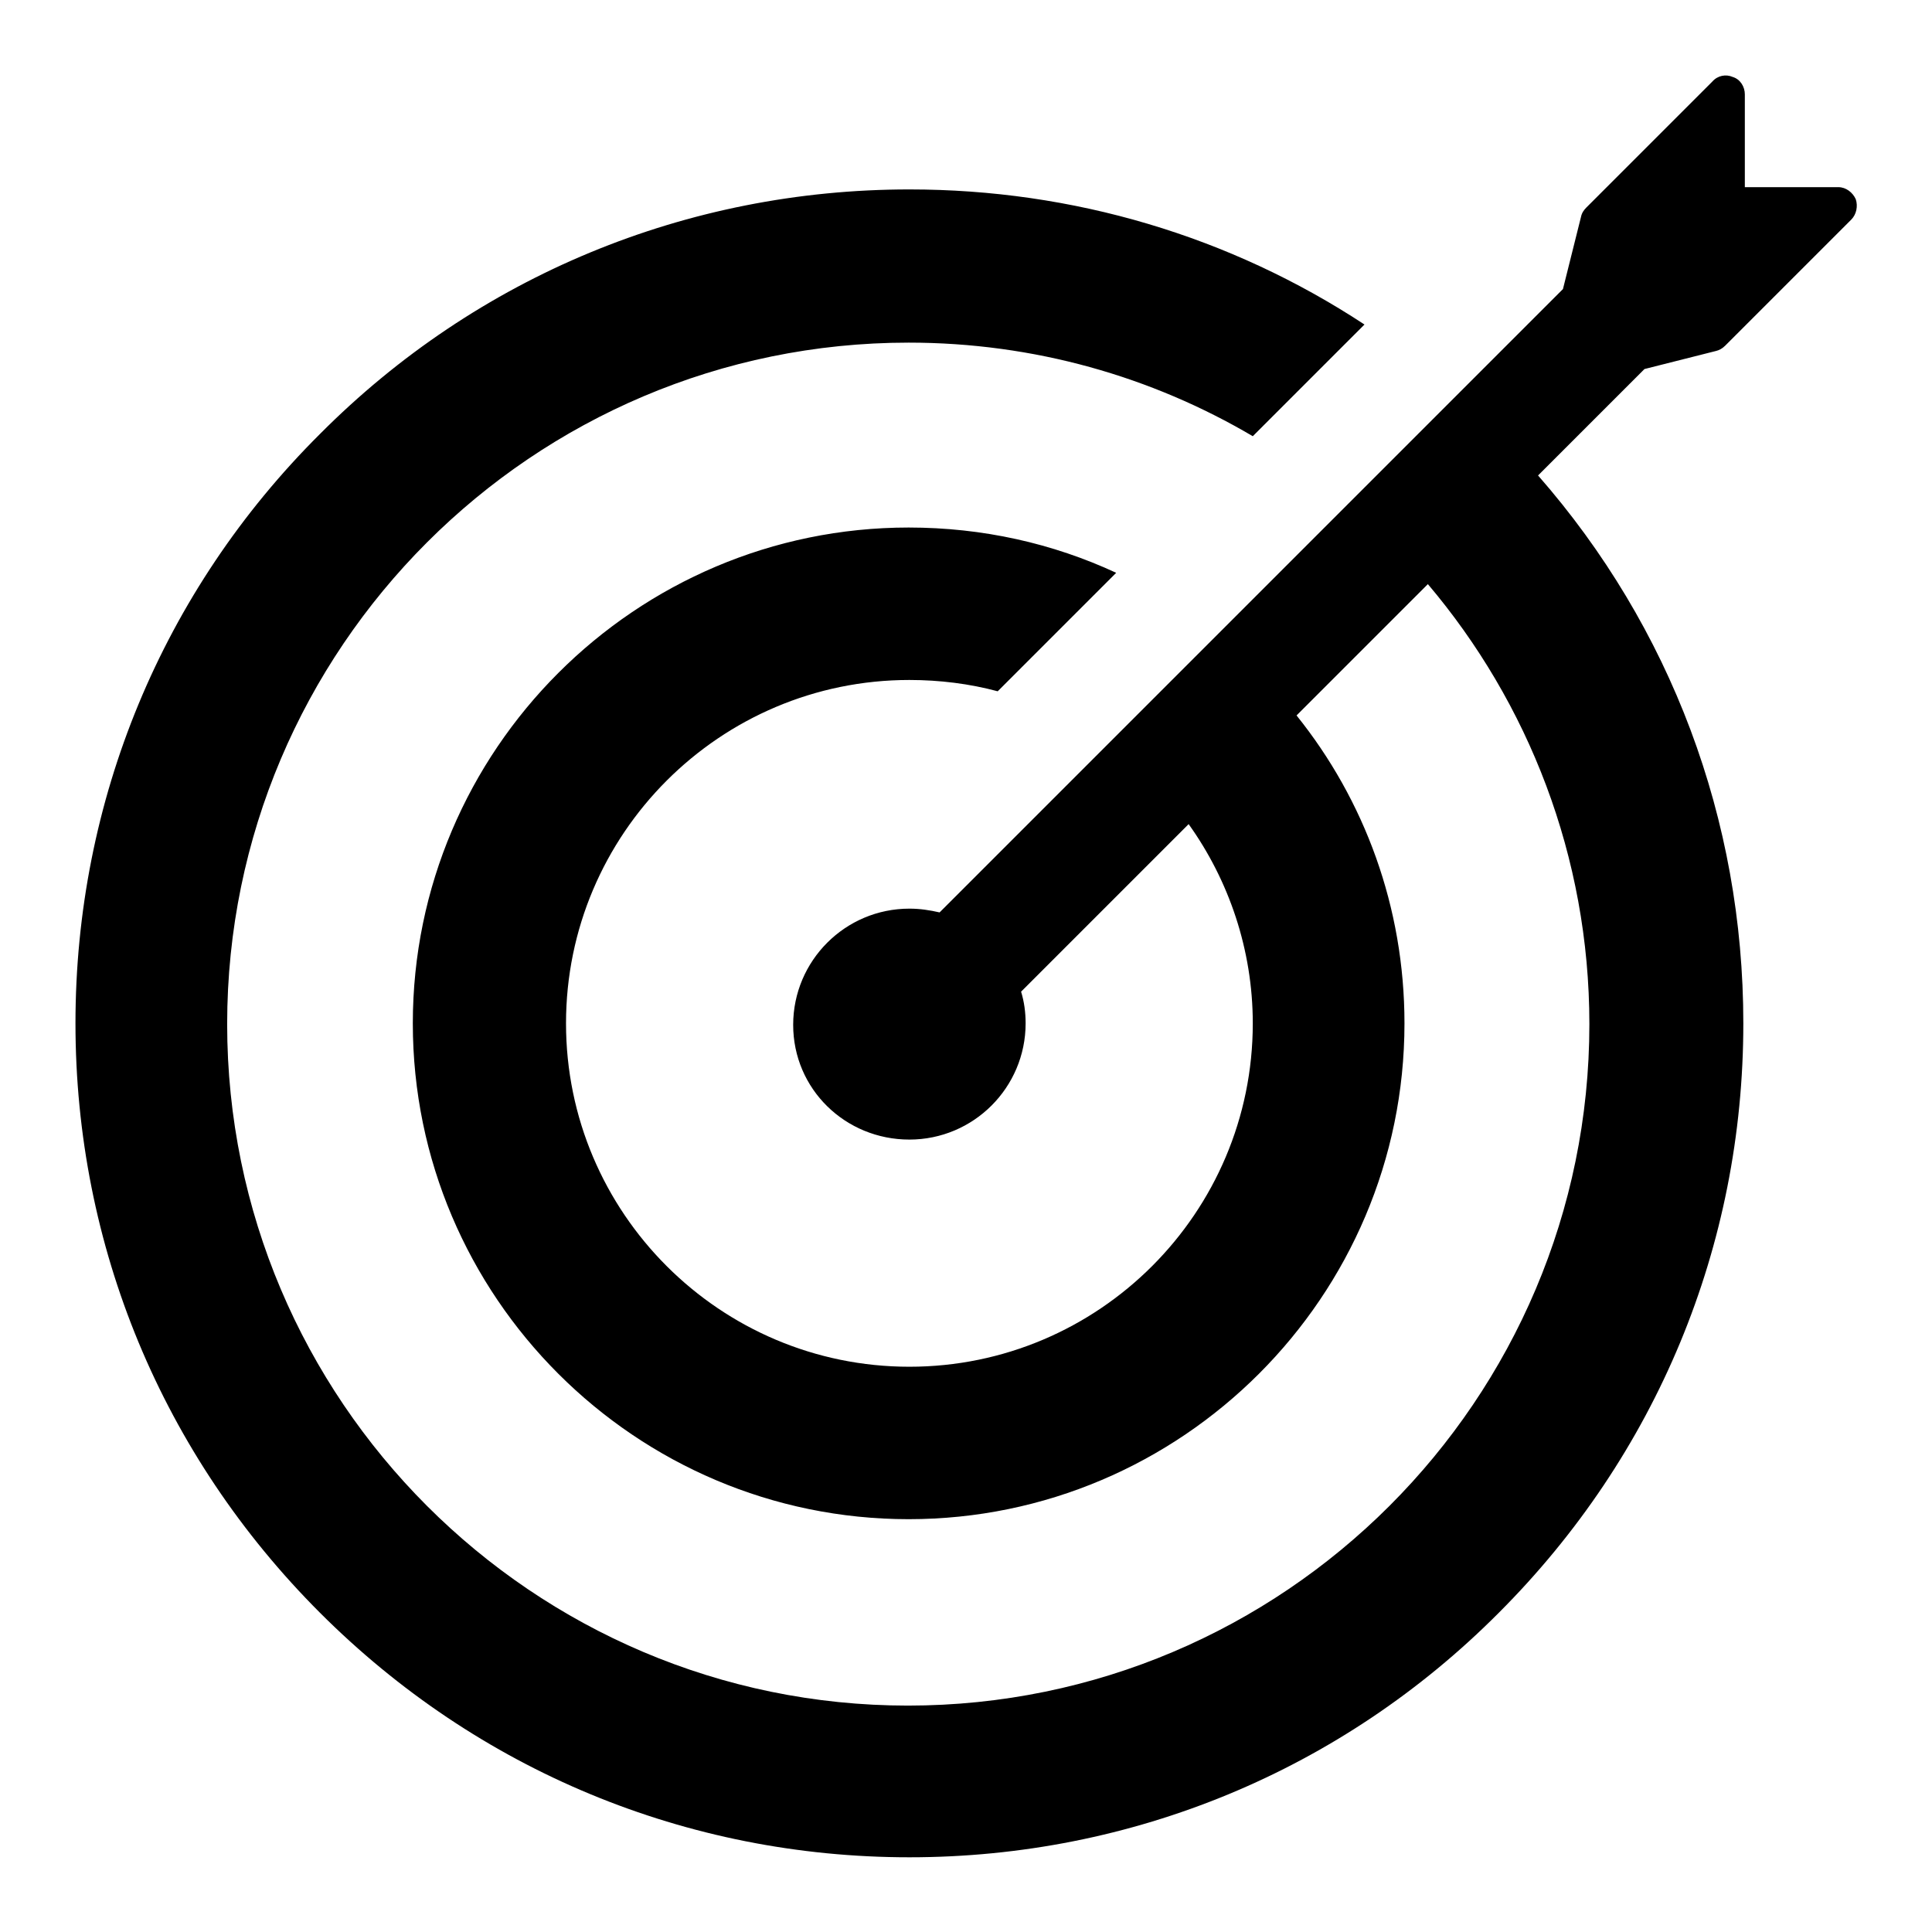
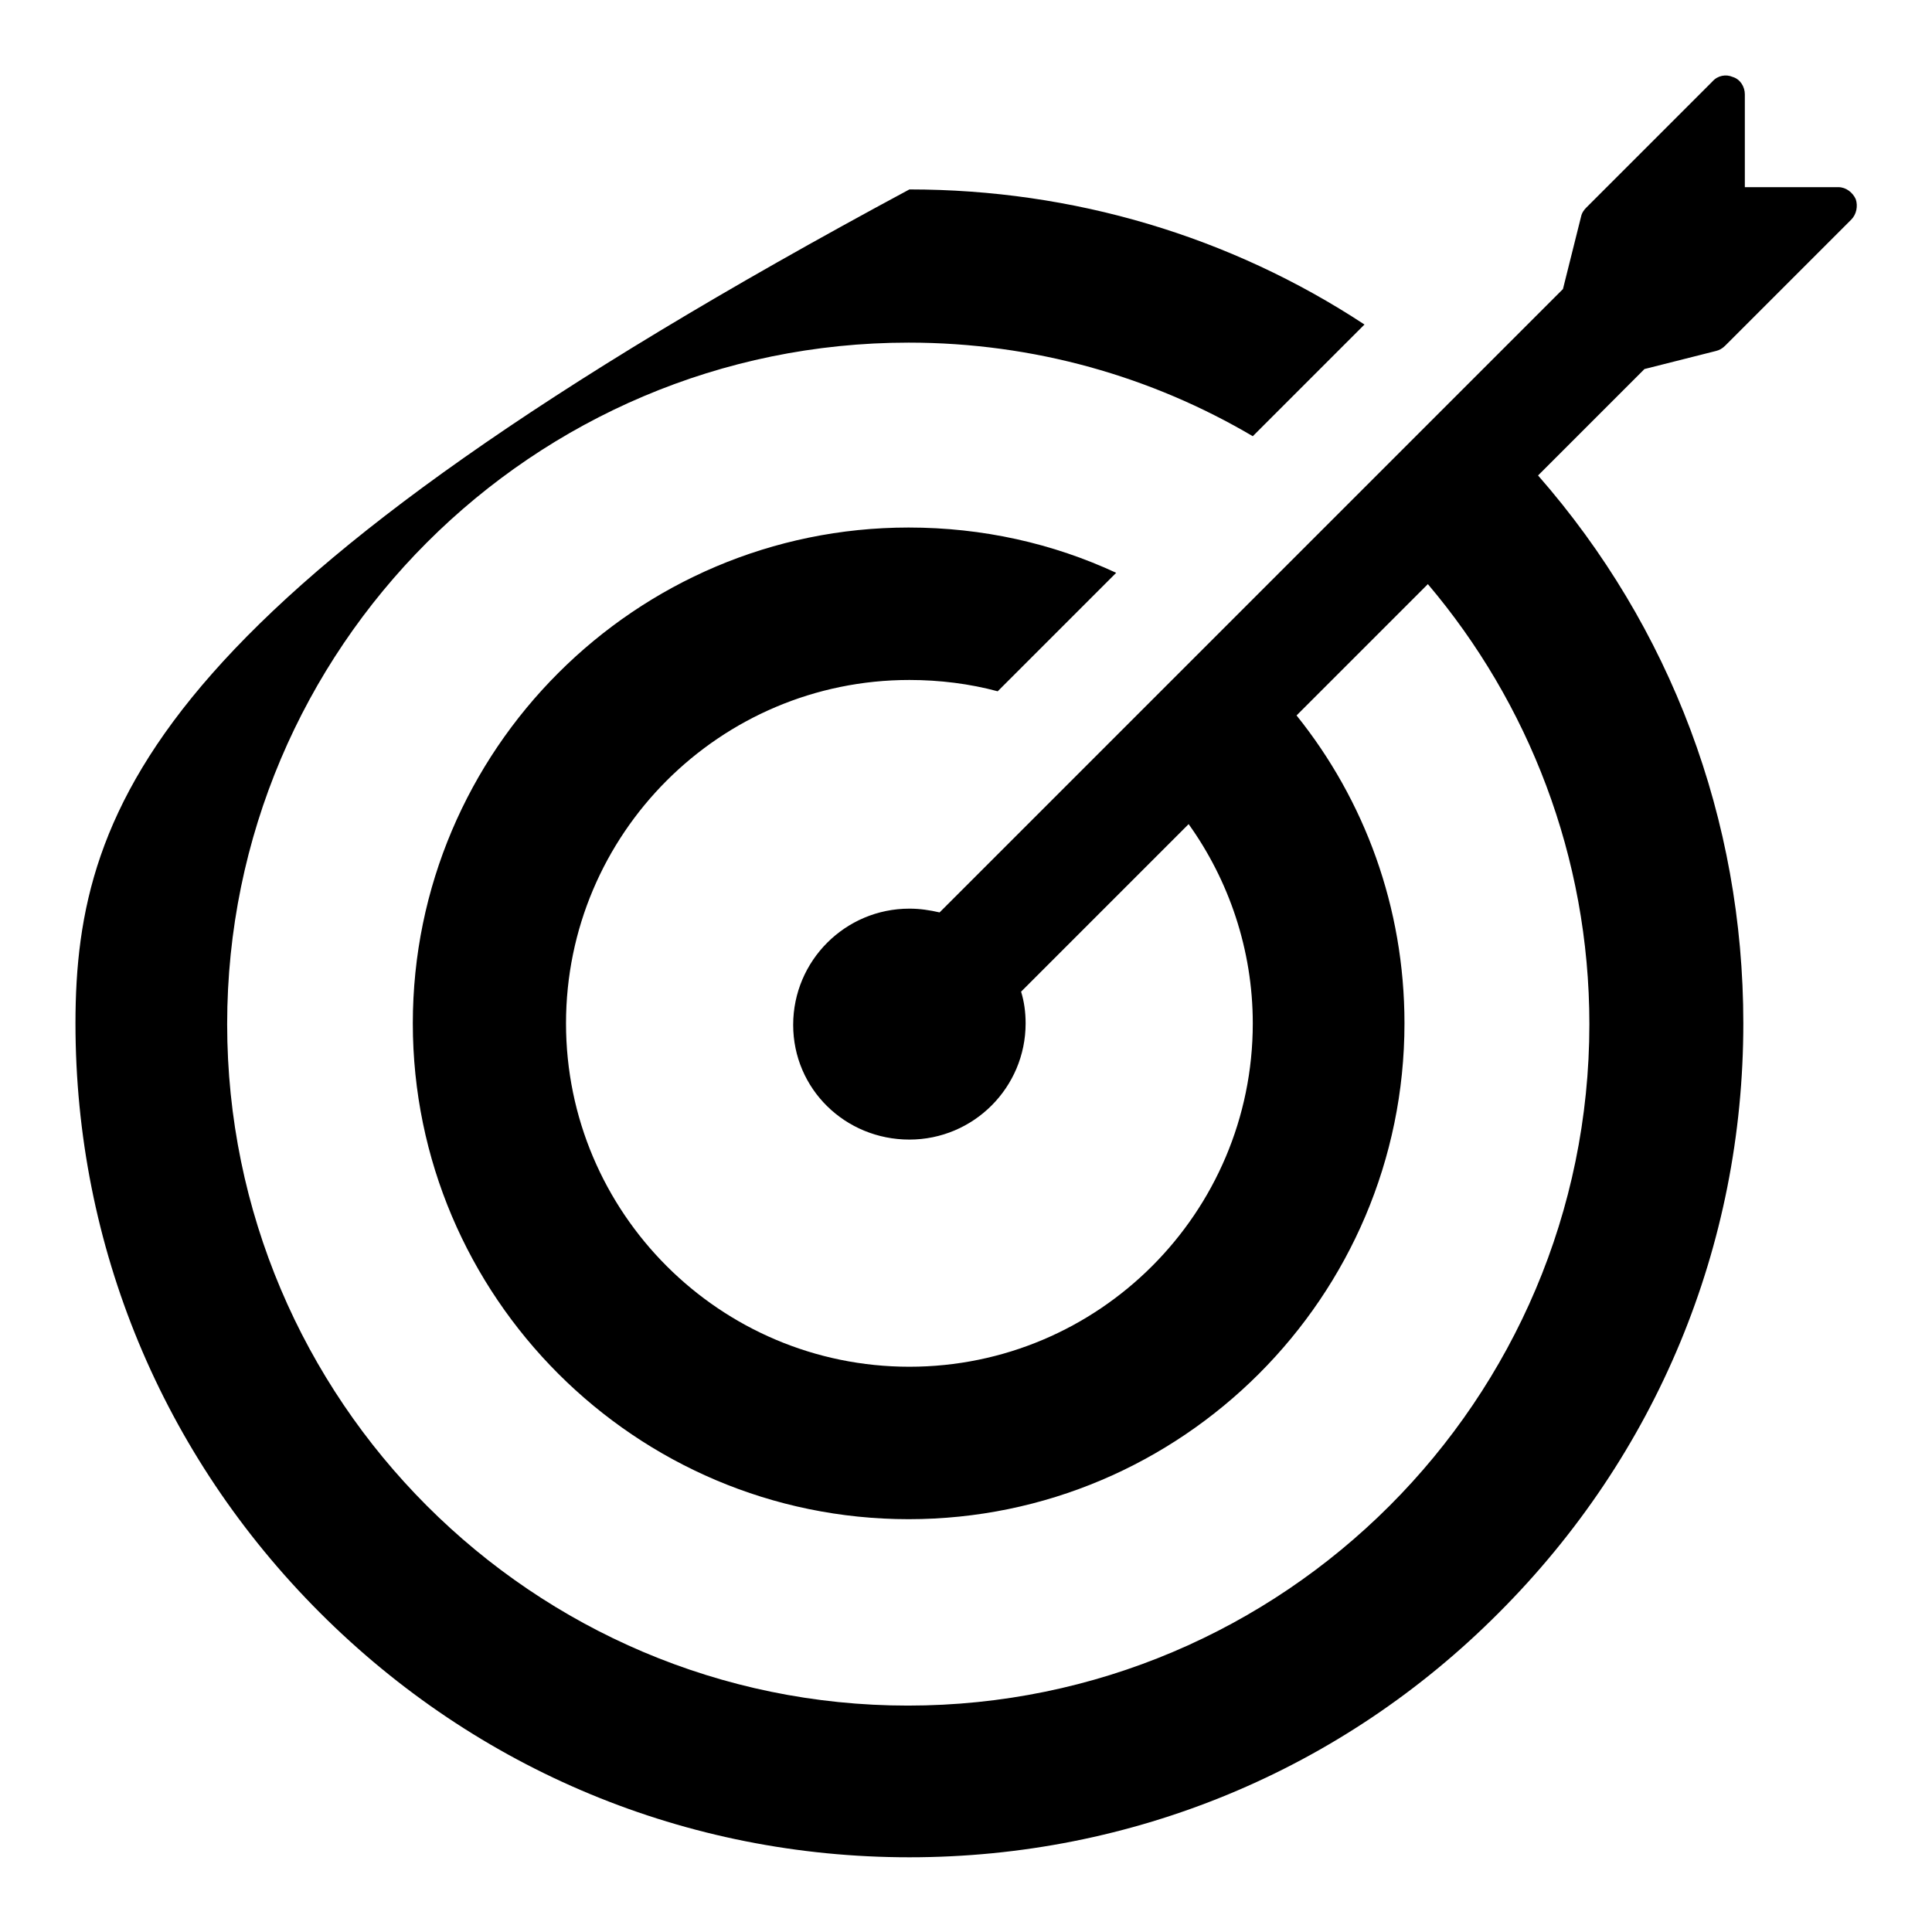
<svg xmlns="http://www.w3.org/2000/svg" version="1.1" x="0px" y="0px" viewBox="0 0 256 256" enable-background="new 0 0 256 256" xml:space="preserve">
  <g>
    <g>
      <g>
-         <path fill="#000000" d="M227.4,46.5c0.4-0.1,0.8-0.3,1.2-0.7l16.7-16.7c0.7-0.7,0.9-1.8,0.6-2.7c-0.4-0.9-1.3-1.6-2.3-1.6h-12.4V12.5c0-1-0.6-2-1.6-2.3c-0.9-0.4-2-0.2-2.7,0.6l-16.7,16.7c-0.3,0.3-0.6,0.7-0.7,1.2l-2.4,9.6l-82.6,82.6c-1.3-0.3-2.6-0.5-4-0.5c-8.5,0-15.4,6.9-15.4,15.4S112,151,120.5,151c8.5,0,15.4-6.9,15.4-15.4c0-1.5-0.2-2.9-0.6-4.2l22.2-22.2c5.3,7.4,8.5,16.6,8.5,26.4c0,25.1-20.4,45.5-45.5,45.5s-45.5-20.4-45.5-45.5s20.4-45.5,45.5-45.5c4,0,8,0.5,11.7,1.5l15.7-15.7c-8.4-3.9-17.7-6-27.5-6c-36.2,0-65.7,29.5-65.7,65.7c0,36.2,29.5,65.7,65.7,65.7c36.2,0,65.7-29.5,65.7-65.7c0-15.4-5.3-29.6-14.3-40.8l17.4-17.4c13.3,15.7,21.4,36.1,21.4,58.3c0,49.8-40.5,90.3-90.3,90.3c-49.7,0-90.2-40.5-90.2-90.3c0-49.8,40.5-90.3,90.3-90.3c16.6,0,32.2,4.5,45.6,12.4L180.8,43c-17.8-11.7-38.6-17.9-60.3-17.9c-29.5,0-57.3,11.5-78.1,32.4C21.5,78.3,10,106.1,10,135.6c0,29.5,11.5,57.2,32.4,78.1c20.9,20.9,48.6,32.4,78.1,32.4c29.5,0,57.3-11.5,78.1-32.4c20.9-20.9,32.4-48.6,32.4-78.1c0-27-9.6-52.5-27.2-72.6l14.1-14.1L227.4,46.5z" />
+         <path fill="#000000" d="M227.4,46.5c0.4-0.1,0.8-0.3,1.2-0.7l16.7-16.7c0.7-0.7,0.9-1.8,0.6-2.7c-0.4-0.9-1.3-1.6-2.3-1.6h-12.4V12.5c0-1-0.6-2-1.6-2.3c-0.9-0.4-2-0.2-2.7,0.6l-16.7,16.7c-0.3,0.3-0.6,0.7-0.7,1.2l-2.4,9.6l-82.6,82.6c-1.3-0.3-2.6-0.5-4-0.5c-8.5,0-15.4,6.9-15.4,15.4S112,151,120.5,151c8.5,0,15.4-6.9,15.4-15.4c0-1.5-0.2-2.9-0.6-4.2l22.2-22.2c5.3,7.4,8.5,16.6,8.5,26.4c0,25.1-20.4,45.5-45.5,45.5s-45.5-20.4-45.5-45.5s20.4-45.5,45.5-45.5c4,0,8,0.5,11.7,1.5l15.7-15.7c-8.4-3.9-17.7-6-27.5-6c-36.2,0-65.7,29.5-65.7,65.7c0,36.2,29.5,65.7,65.7,65.7c36.2,0,65.7-29.5,65.7-65.7c0-15.4-5.3-29.6-14.3-40.8l17.4-17.4c13.3,15.7,21.4,36.1,21.4,58.3c0,49.8-40.5,90.3-90.3,90.3c-49.7,0-90.2-40.5-90.2-90.3c0-49.8,40.5-90.3,90.3-90.3c16.6,0,32.2,4.5,45.6,12.4L180.8,43c-17.8-11.7-38.6-17.9-60.3-17.9C21.5,78.3,10,106.1,10,135.6c0,29.5,11.5,57.2,32.4,78.1c20.9,20.9,48.6,32.4,78.1,32.4c29.5,0,57.3-11.5,78.1-32.4c20.9-20.9,32.4-48.6,32.4-78.1c0-27-9.6-52.5-27.2-72.6l14.1-14.1L227.4,46.5z" />
      </g>
      <g />
      <g />
      <g />
      <g />
      <g />
      <g />
      <g />
      <g />
      <g />
      <g />
      <g />
      <g />
      <g />
      <g />
      <g />
    </g>
  </g>
</svg>